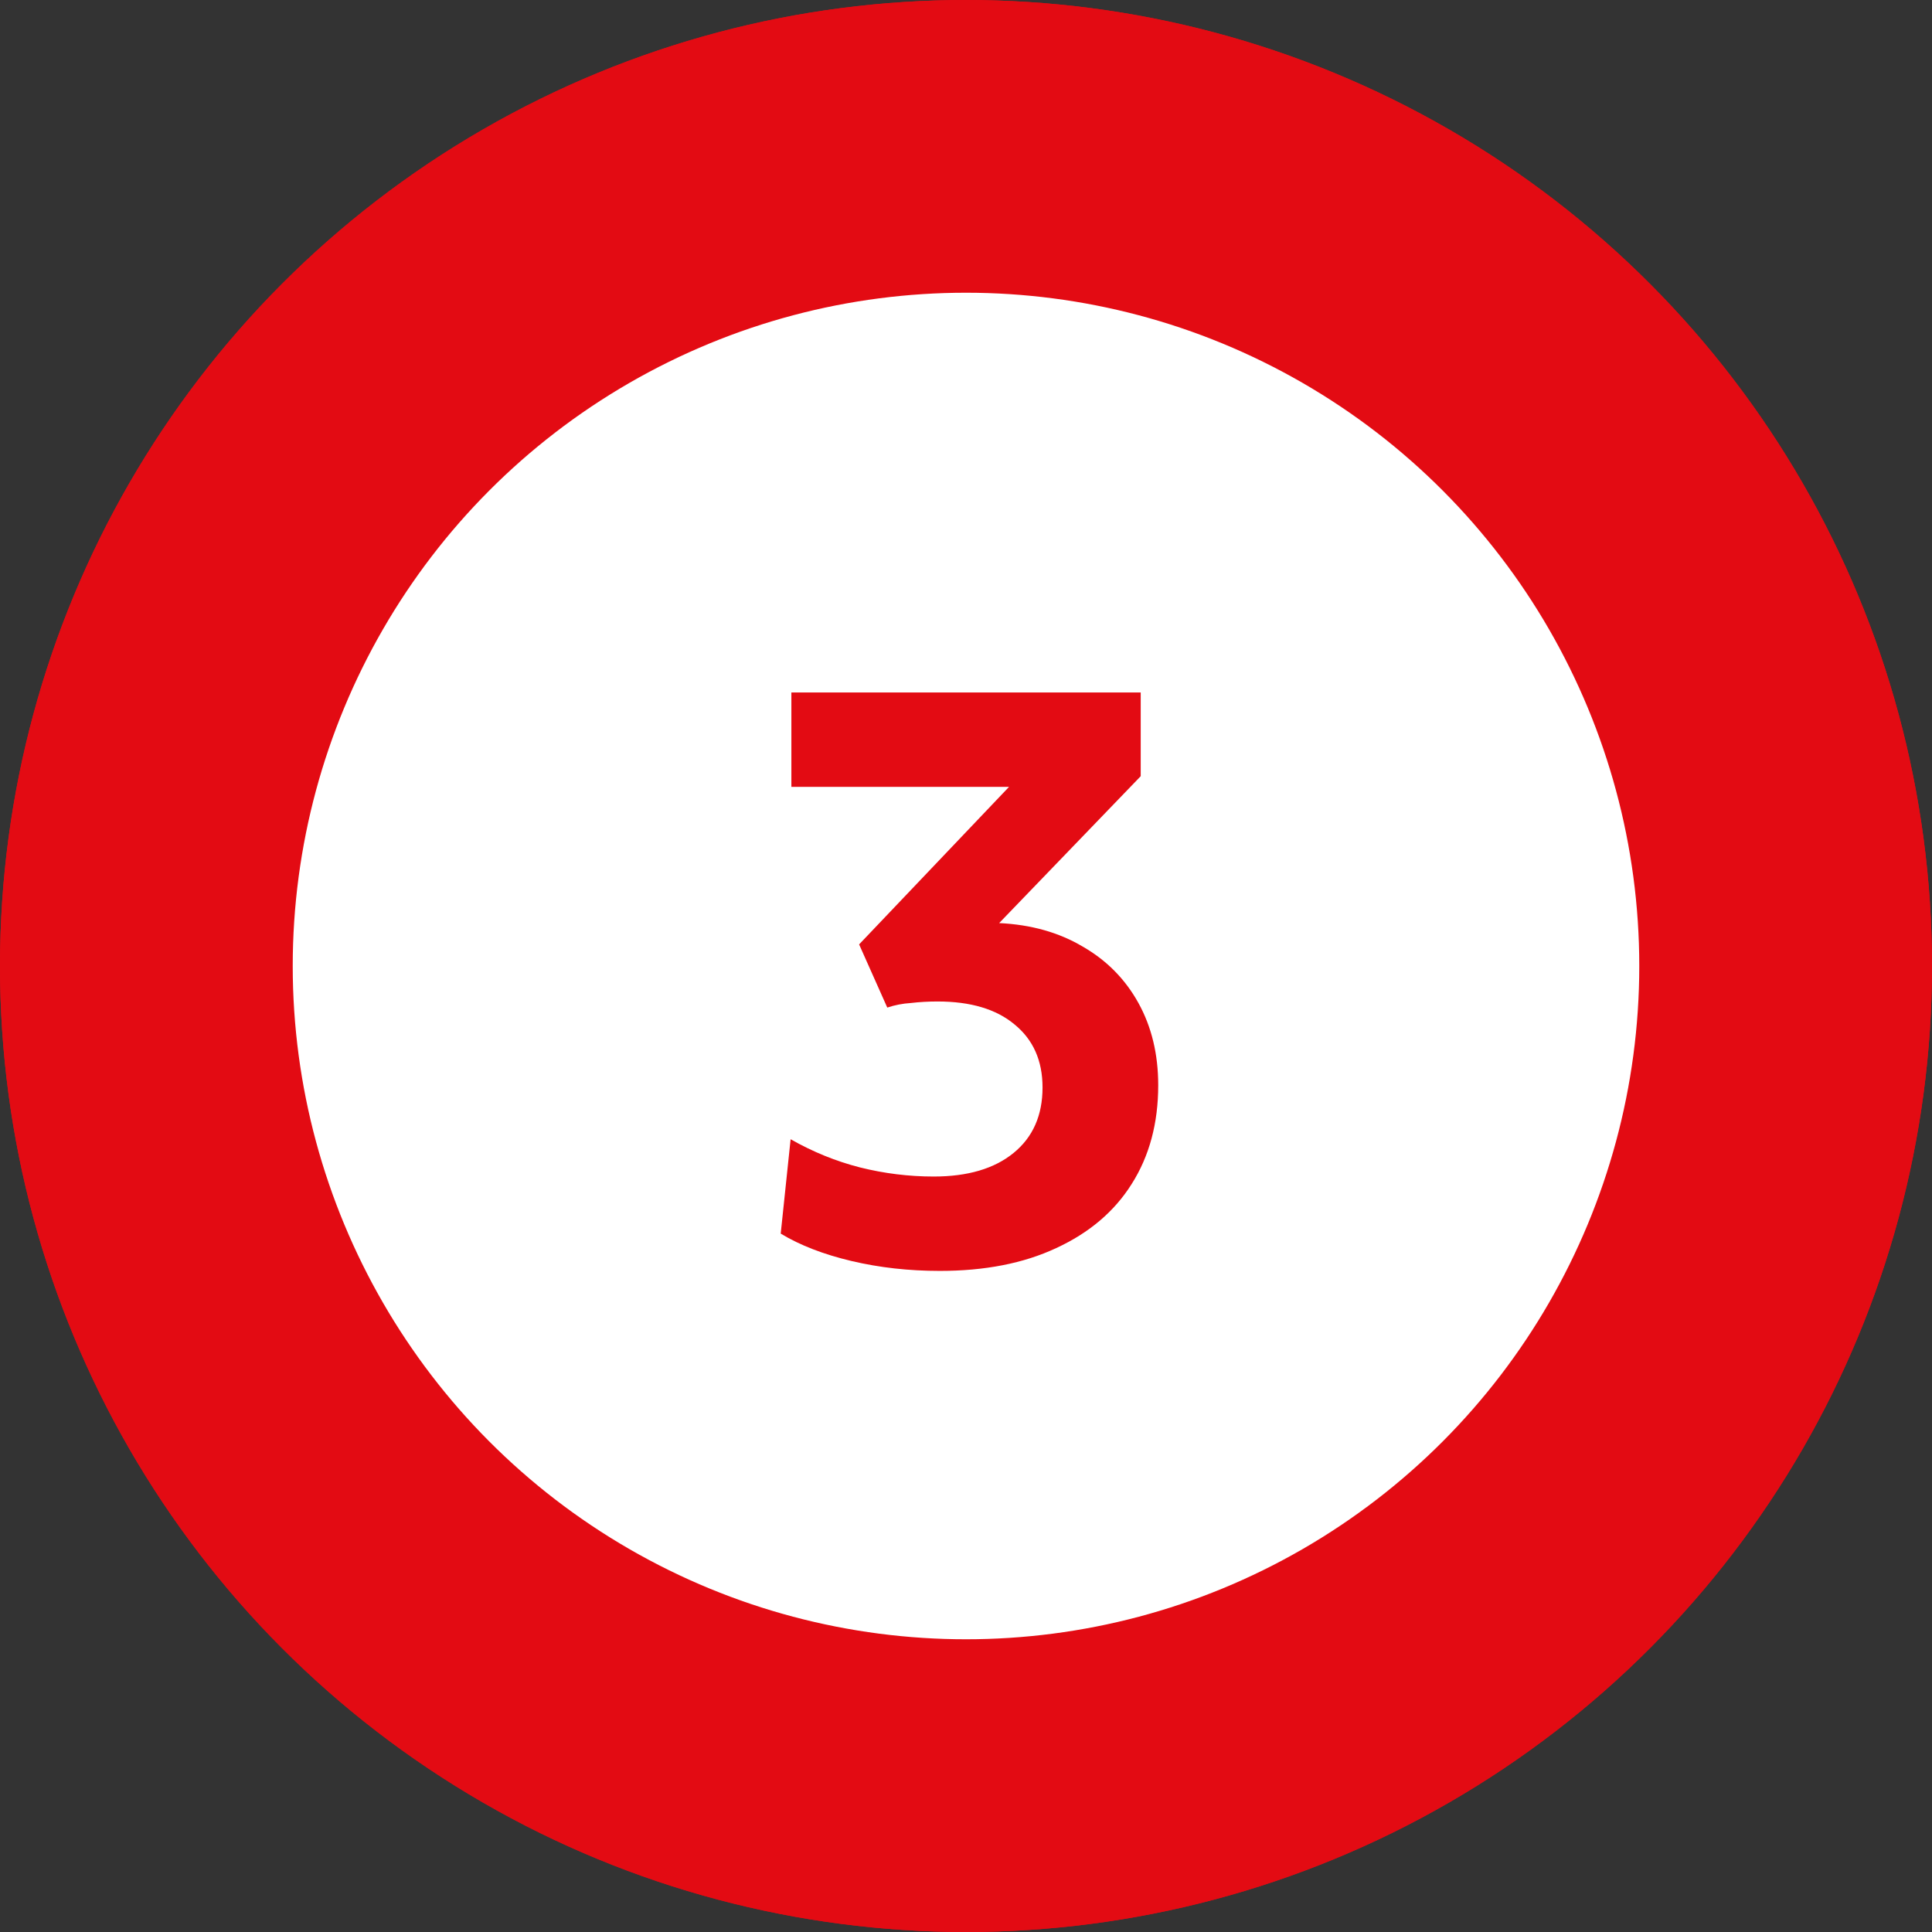
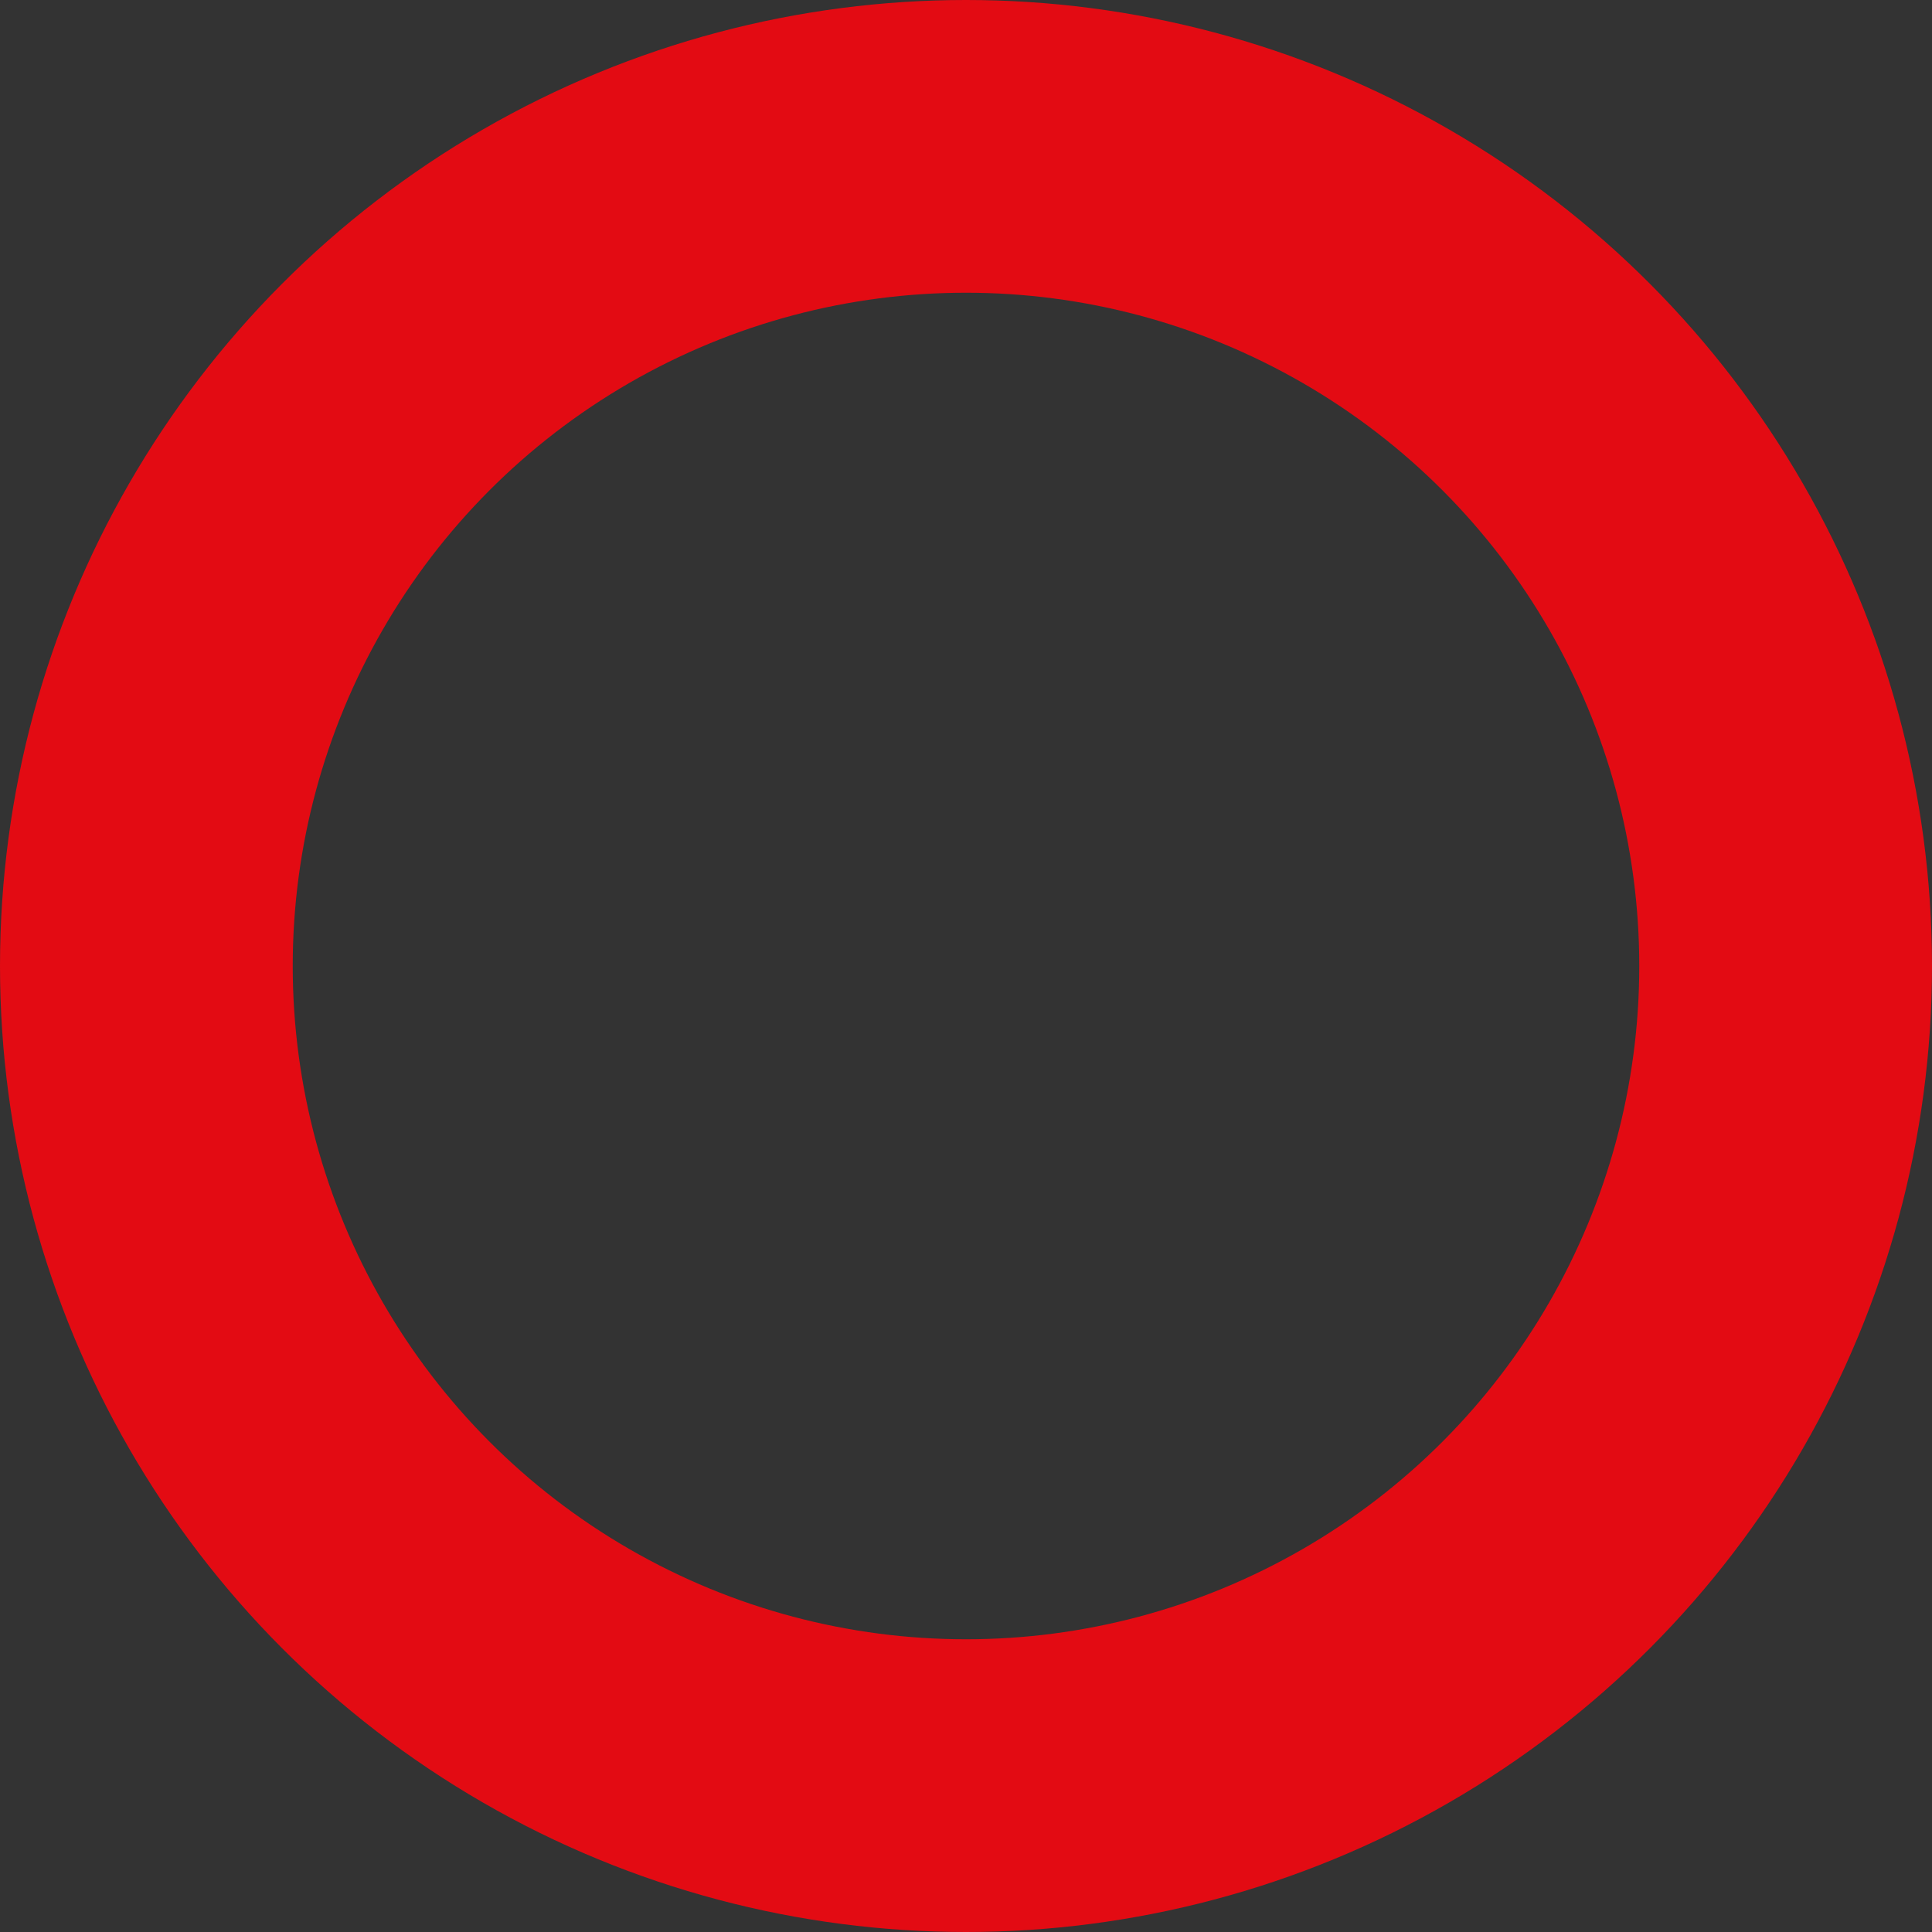
<svg xmlns="http://www.w3.org/2000/svg" width="132" height="132" viewBox="0 0 132 132" fill="none">
  <rect x="0" y="0" width="132" height="132" fill="#333333" stroke="none" />
-   <circle cx="66" cy="66" r="65.5" fill="white" stroke="#E30B13" />
  <circle cx="66" cy="66" r="56" stroke="#E30B13" stroke-width="20" />
-   <path d="M68.941 53.76H54.069V47.312H77.937V53.032L68.265 63.068C70.449 63.172 72.356 63.709 73.985 64.68C75.614 65.616 76.88 66.899 77.781 68.528C78.682 70.157 79.133 72.029 79.133 74.144C79.133 76.744 78.526 78.997 77.313 80.904C76.134 82.776 74.418 84.232 72.165 85.272C69.946 86.312 67.294 86.832 64.209 86.832C62.094 86.832 60.084 86.607 58.177 86.156C56.27 85.705 54.658 85.081 53.341 84.284L54.017 77.836C55.542 78.703 57.12 79.344 58.749 79.76C60.413 80.176 62.094 80.384 63.793 80.384C66.116 80.384 67.936 79.847 69.253 78.772C70.57 77.697 71.229 76.207 71.229 74.3C71.229 72.463 70.588 71.024 69.305 69.984C68.057 68.944 66.306 68.424 64.053 68.424C63.429 68.424 62.822 68.459 62.233 68.528C61.678 68.563 61.141 68.667 60.621 68.84L58.697 64.524L68.941 53.76Z" fill="#E30B13" />
</svg>